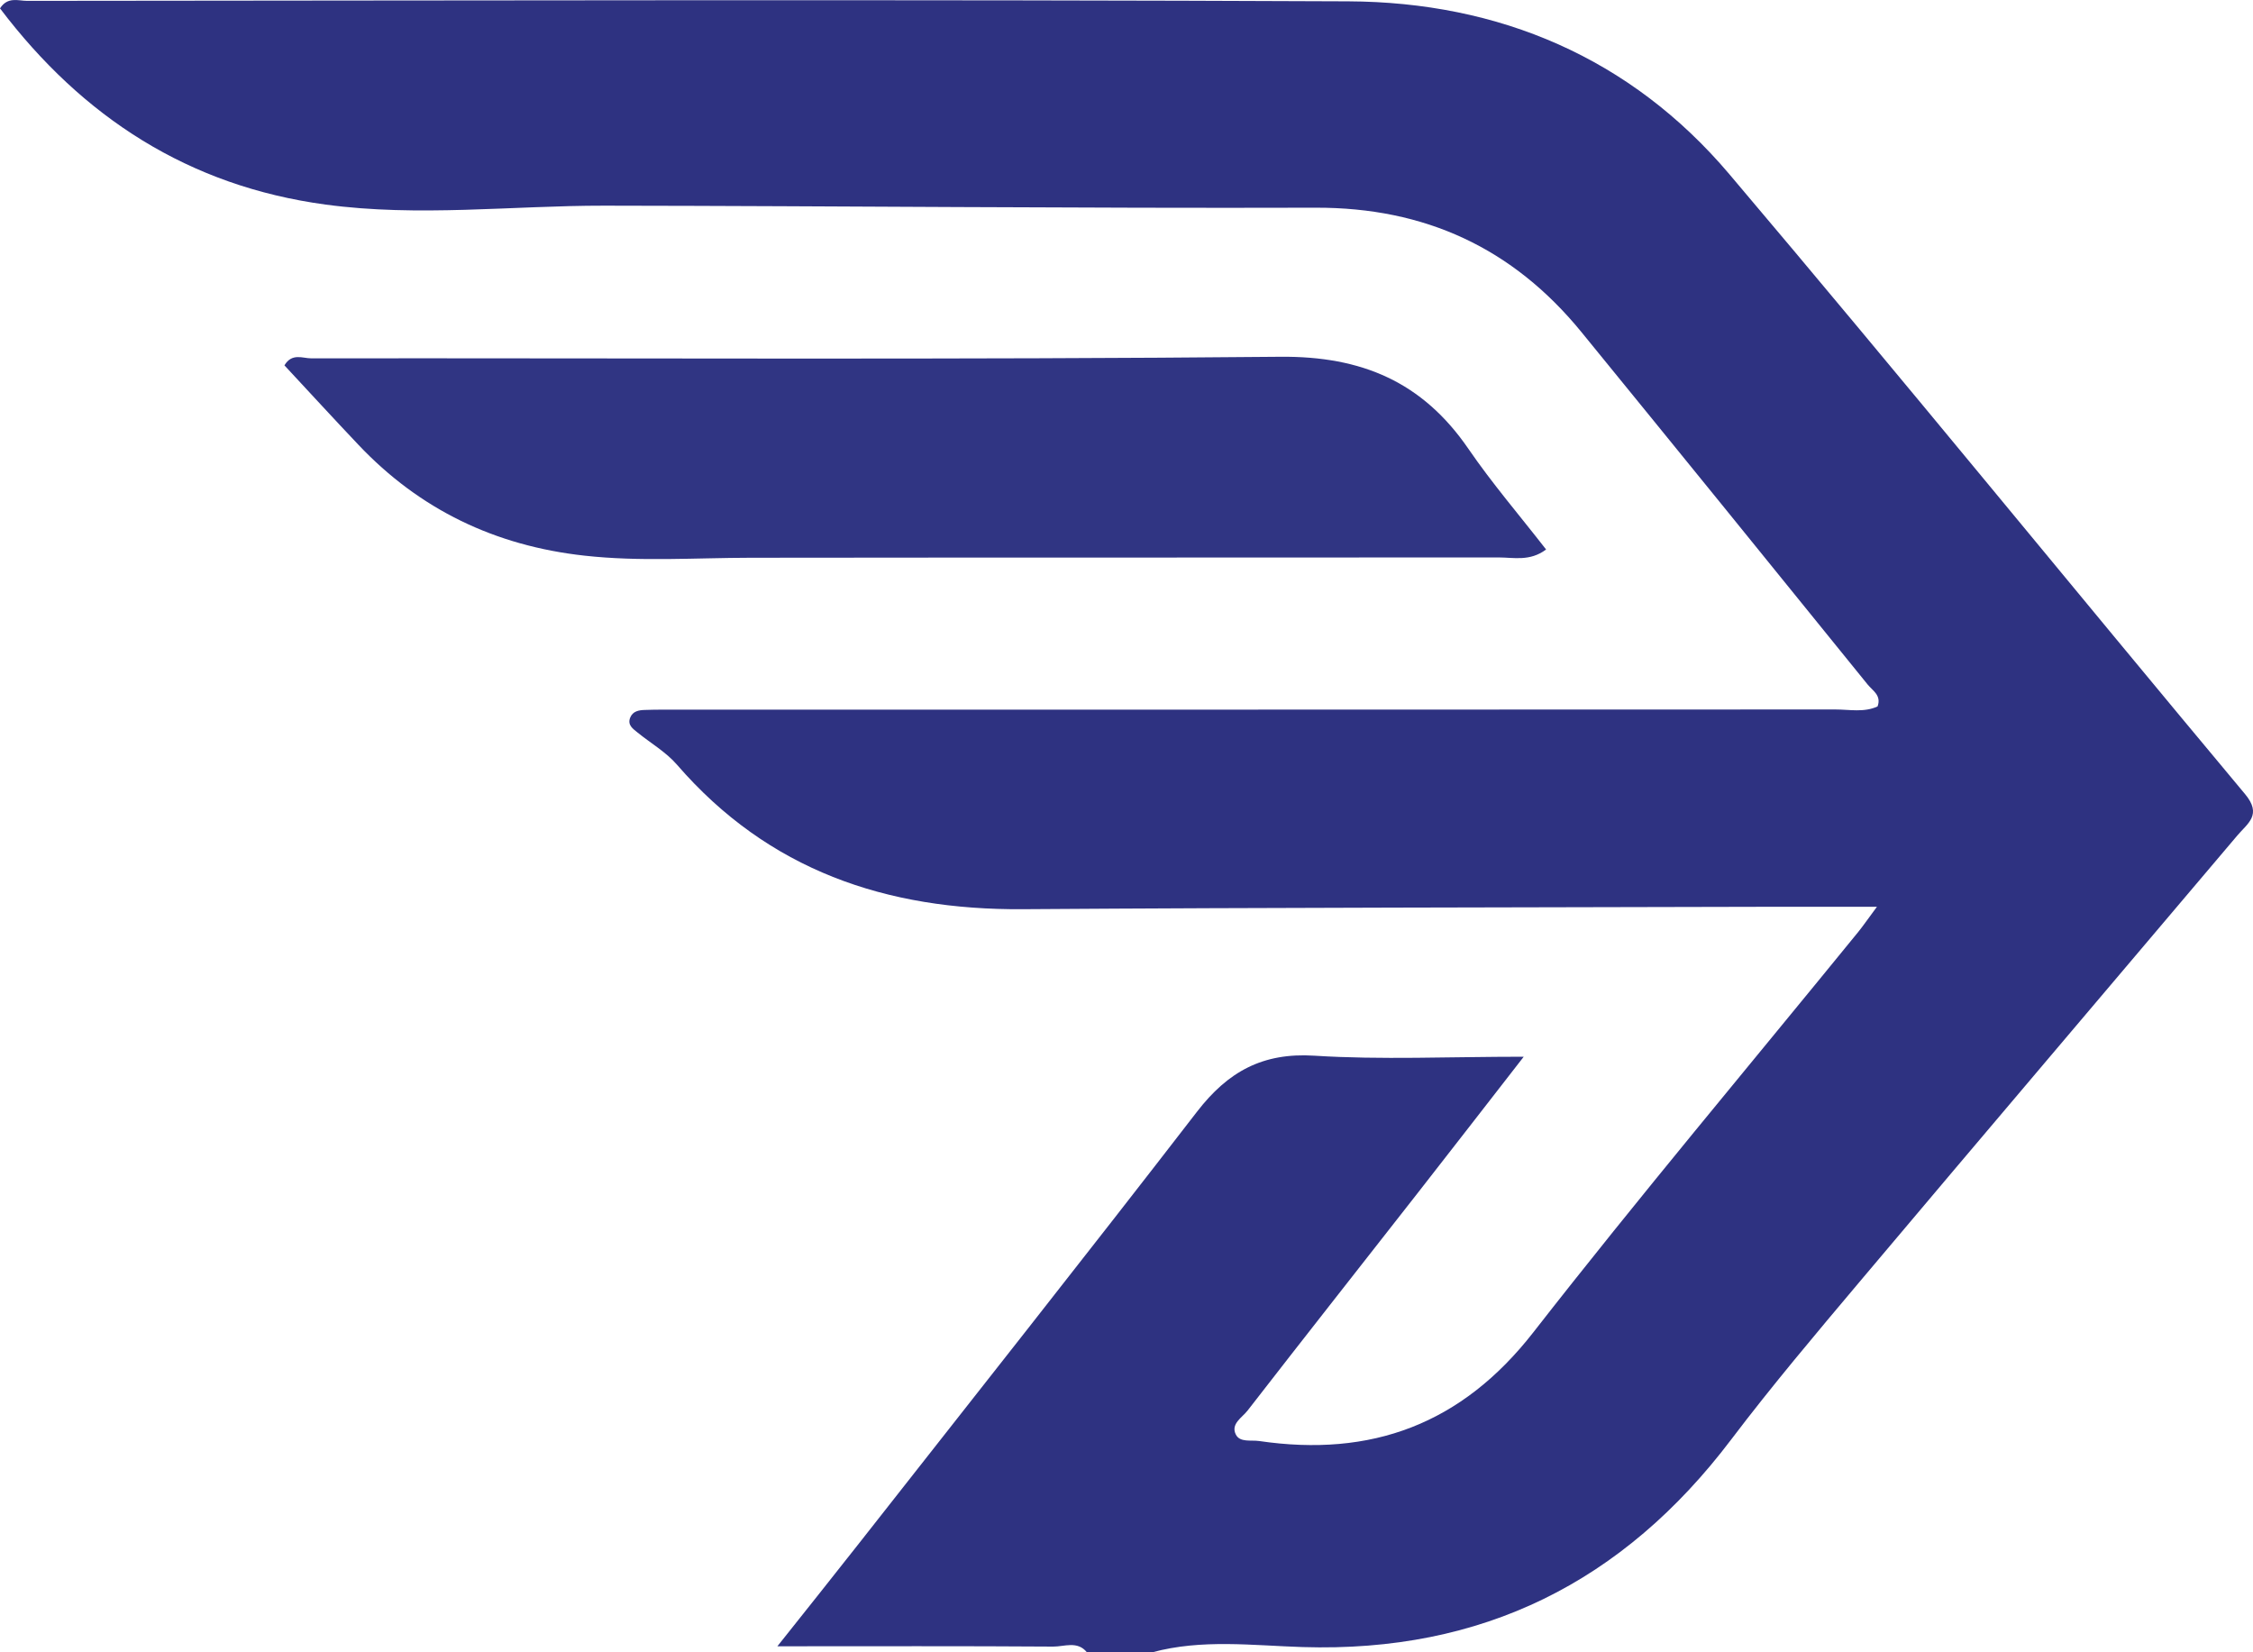
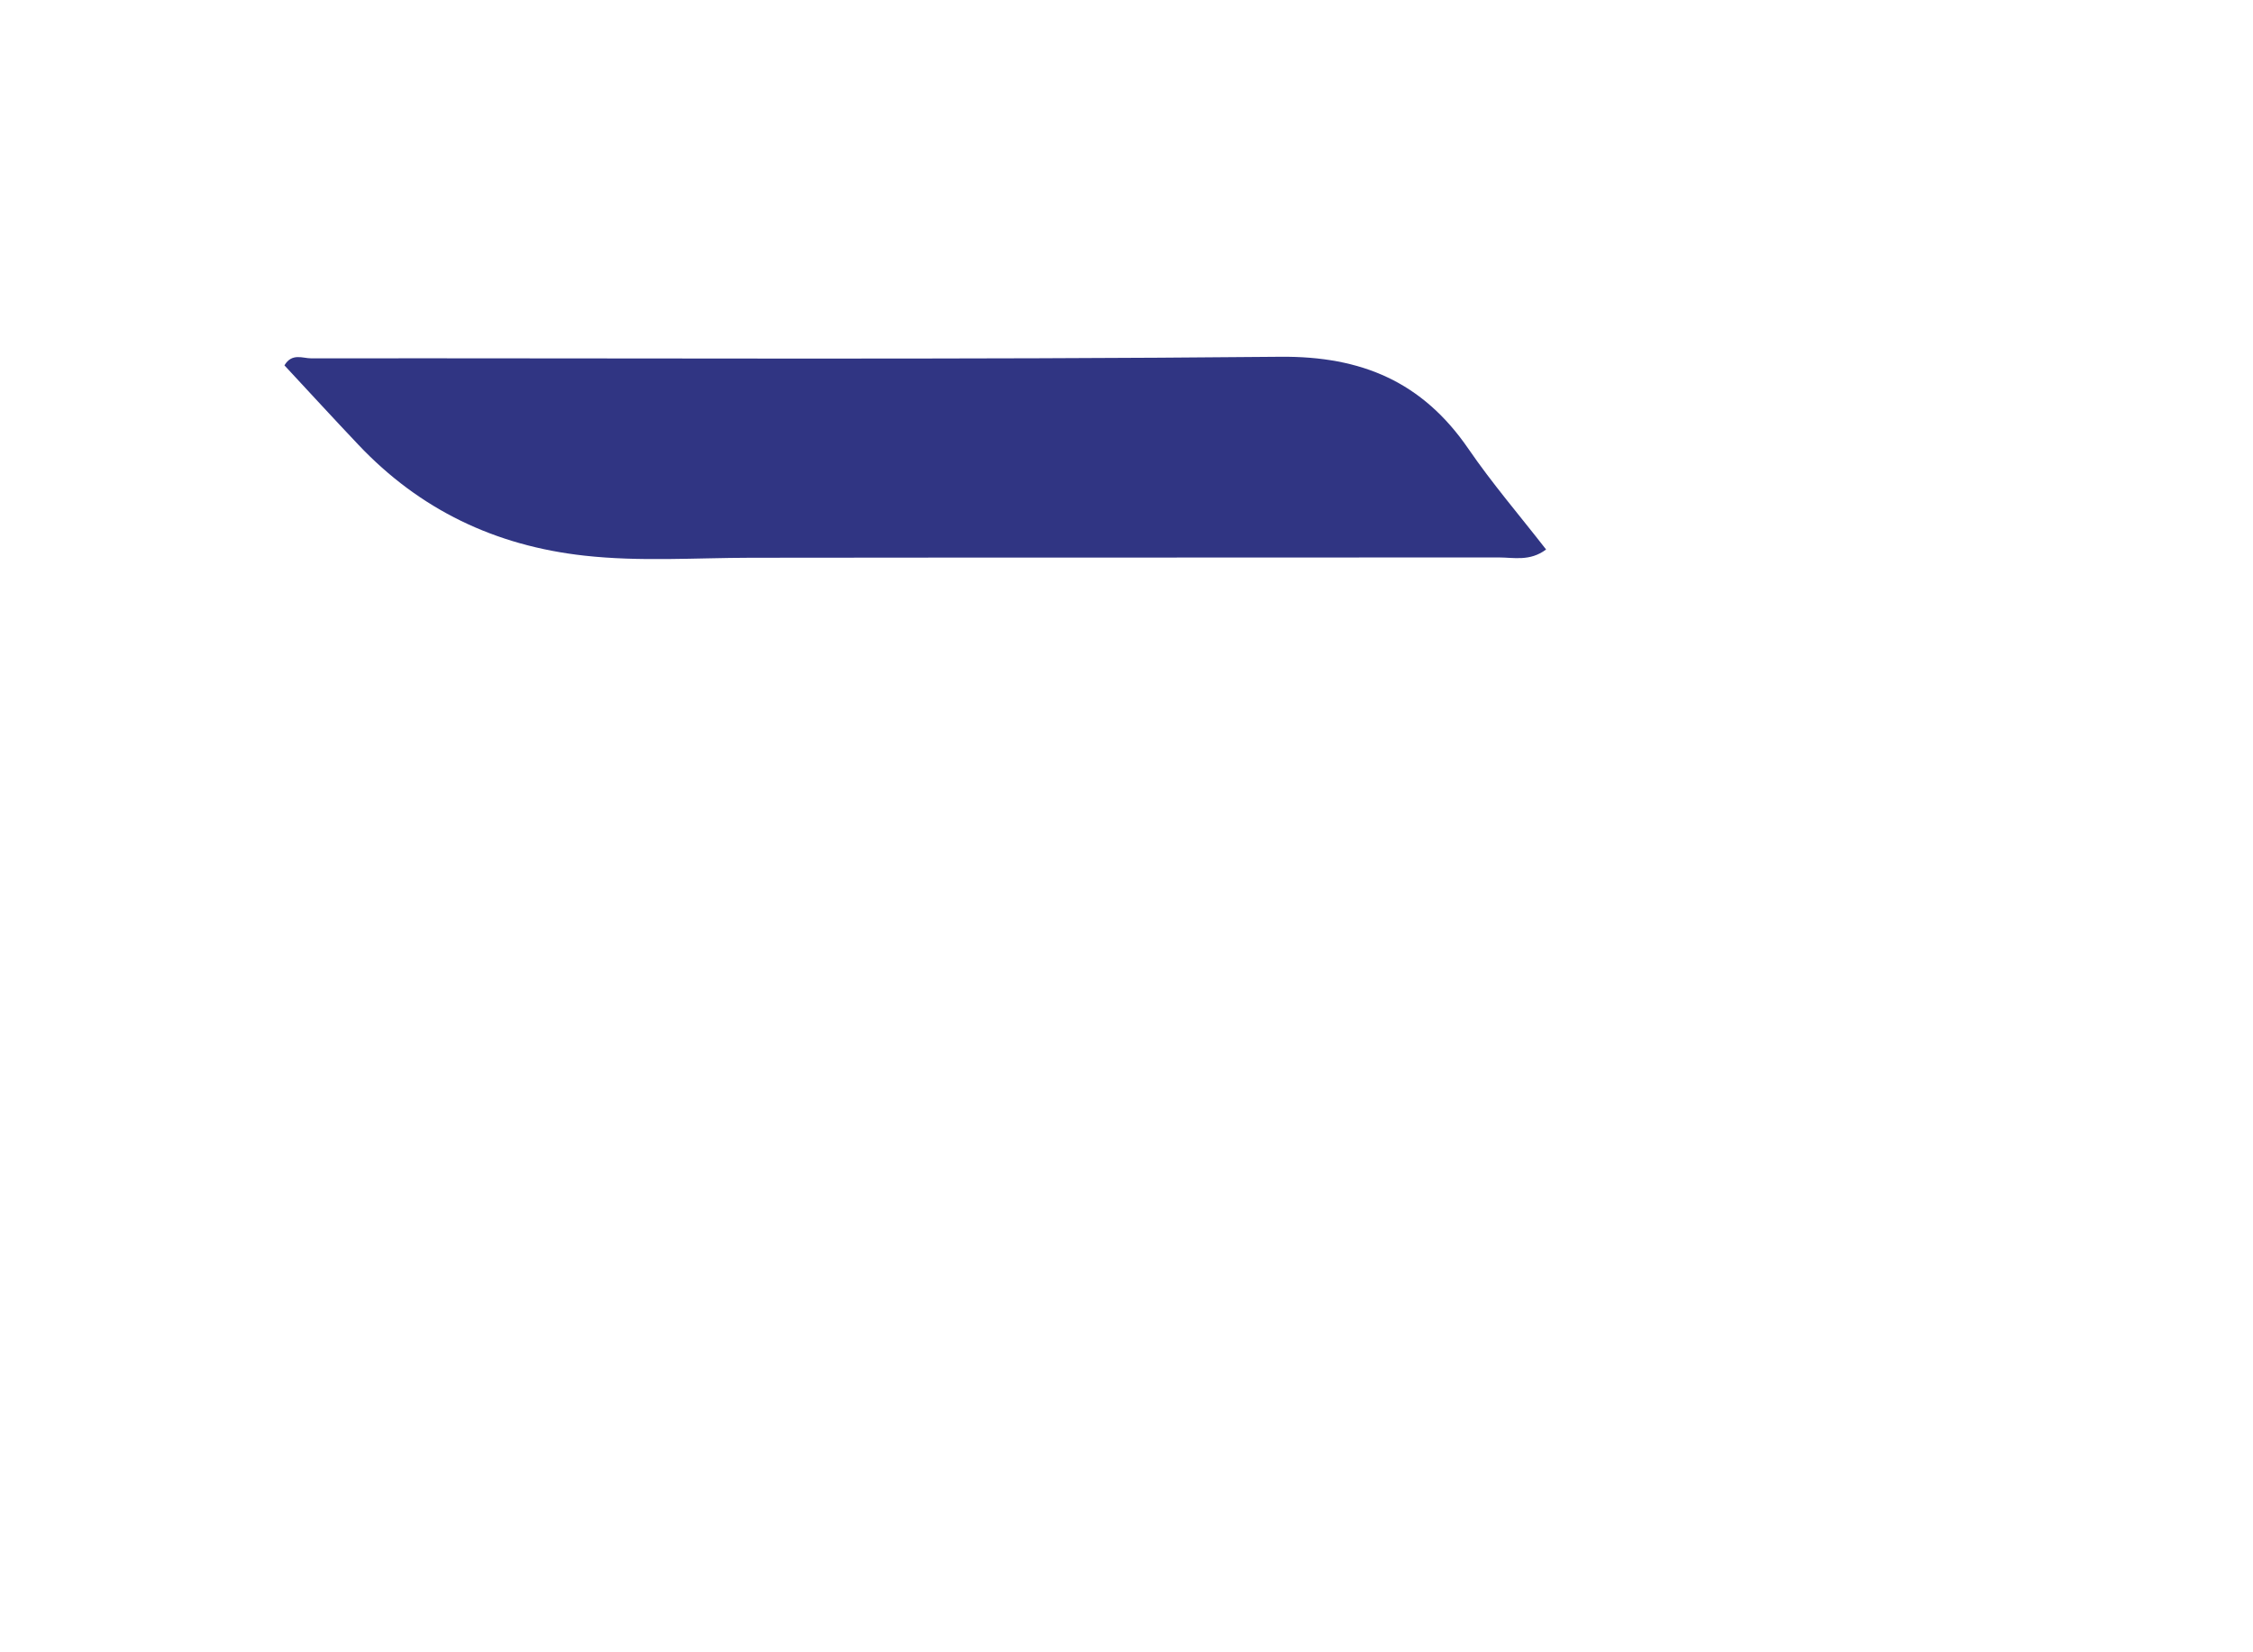
<svg xmlns="http://www.w3.org/2000/svg" width="180" height="132" viewBox="0 0 180 132" fill="none">
  <g clip-path="url(#clip0_113_238)">
-     <path d="M86.838 132C86.079 131.063 85.038 131.55 84.147 131.544C77.015 131.494 69.876 131.519 62.108 131.519C64.493 128.515 66.568 125.924 68.617 123.313C77.638 111.823 86.708 100.376 95.635 88.81C98.095 85.625 100.861 84.076 105.01 84.338C110.361 84.676 115.743 84.42 121.736 84.42C118.671 88.36 115.974 91.845 113.258 95.317C108.729 101.106 104.175 106.883 99.671 112.691C99.241 113.246 98.313 113.746 98.731 114.595C99.055 115.257 99.945 115.026 100.593 115.12C109.551 116.438 116.771 113.79 122.502 106.439C130.949 95.611 139.795 85.094 148.466 74.446C148.815 74.016 149.127 73.56 149.955 72.442C146.61 72.442 143.875 72.436 141.141 72.442C121.331 72.498 101.515 72.498 81.706 72.635C70.816 72.71 61.391 69.538 54.078 61.082C53.206 60.077 51.991 59.377 50.938 58.522C50.571 58.222 50.122 57.935 50.34 57.348C50.546 56.811 51.044 56.729 51.524 56.717C52.396 56.686 53.262 56.692 54.134 56.692C84.97 56.692 115.799 56.692 146.635 56.679C147.763 56.679 148.927 56.935 150.005 56.436C150.335 55.549 149.6 55.168 149.214 54.687C141.608 45.289 133.989 35.896 126.346 26.529C120.864 19.815 113.843 16.568 105.11 16.593C86.172 16.649 67.228 16.456 48.285 16.431C40.859 16.424 33.434 17.349 26.008 16.343C15.088 14.869 6.591 9.374 0 0.668C0.623 -0.293 1.47 0.069 2.162 0.069C37.346 0.044 72.523 -0.05 107.707 0.106C119.767 0.162 130.277 4.609 138.157 13.908C152.036 30.288 165.591 46.956 179.358 63.43C180.754 65.098 179.564 65.778 178.748 66.746C168.687 78.637 158.602 90.496 148.566 102.405C145.078 106.546 141.577 110.692 138.306 115.008C129.685 126.398 118.416 132.031 104.063 131.582C100.082 131.457 96.027 130.926 92.059 132H86.838Z" fill="#2E3281" />
    <path d="M123.517 43.902C122.221 44.87 120.932 44.533 119.73 44.533C99.82 44.552 79.911 44.533 59.995 44.558C55.56 44.564 51.131 44.883 46.683 44.389C39.569 43.602 33.545 40.724 28.63 35.528C26.643 33.429 24.687 31.3 22.725 29.189C23.323 28.177 24.182 28.627 24.855 28.627C50.664 28.602 76.472 28.746 102.275 28.502C108.803 28.44 113.656 30.519 117.319 35.859C119.219 38.631 121.424 41.198 123.517 43.89V43.902Z" fill="#303583" />
  </g>
  <defs>
    <clipPath id="clip0_113_238">
      <rect width="180" height="132" fill="white" />
    </clipPath>
  </defs>
</svg>